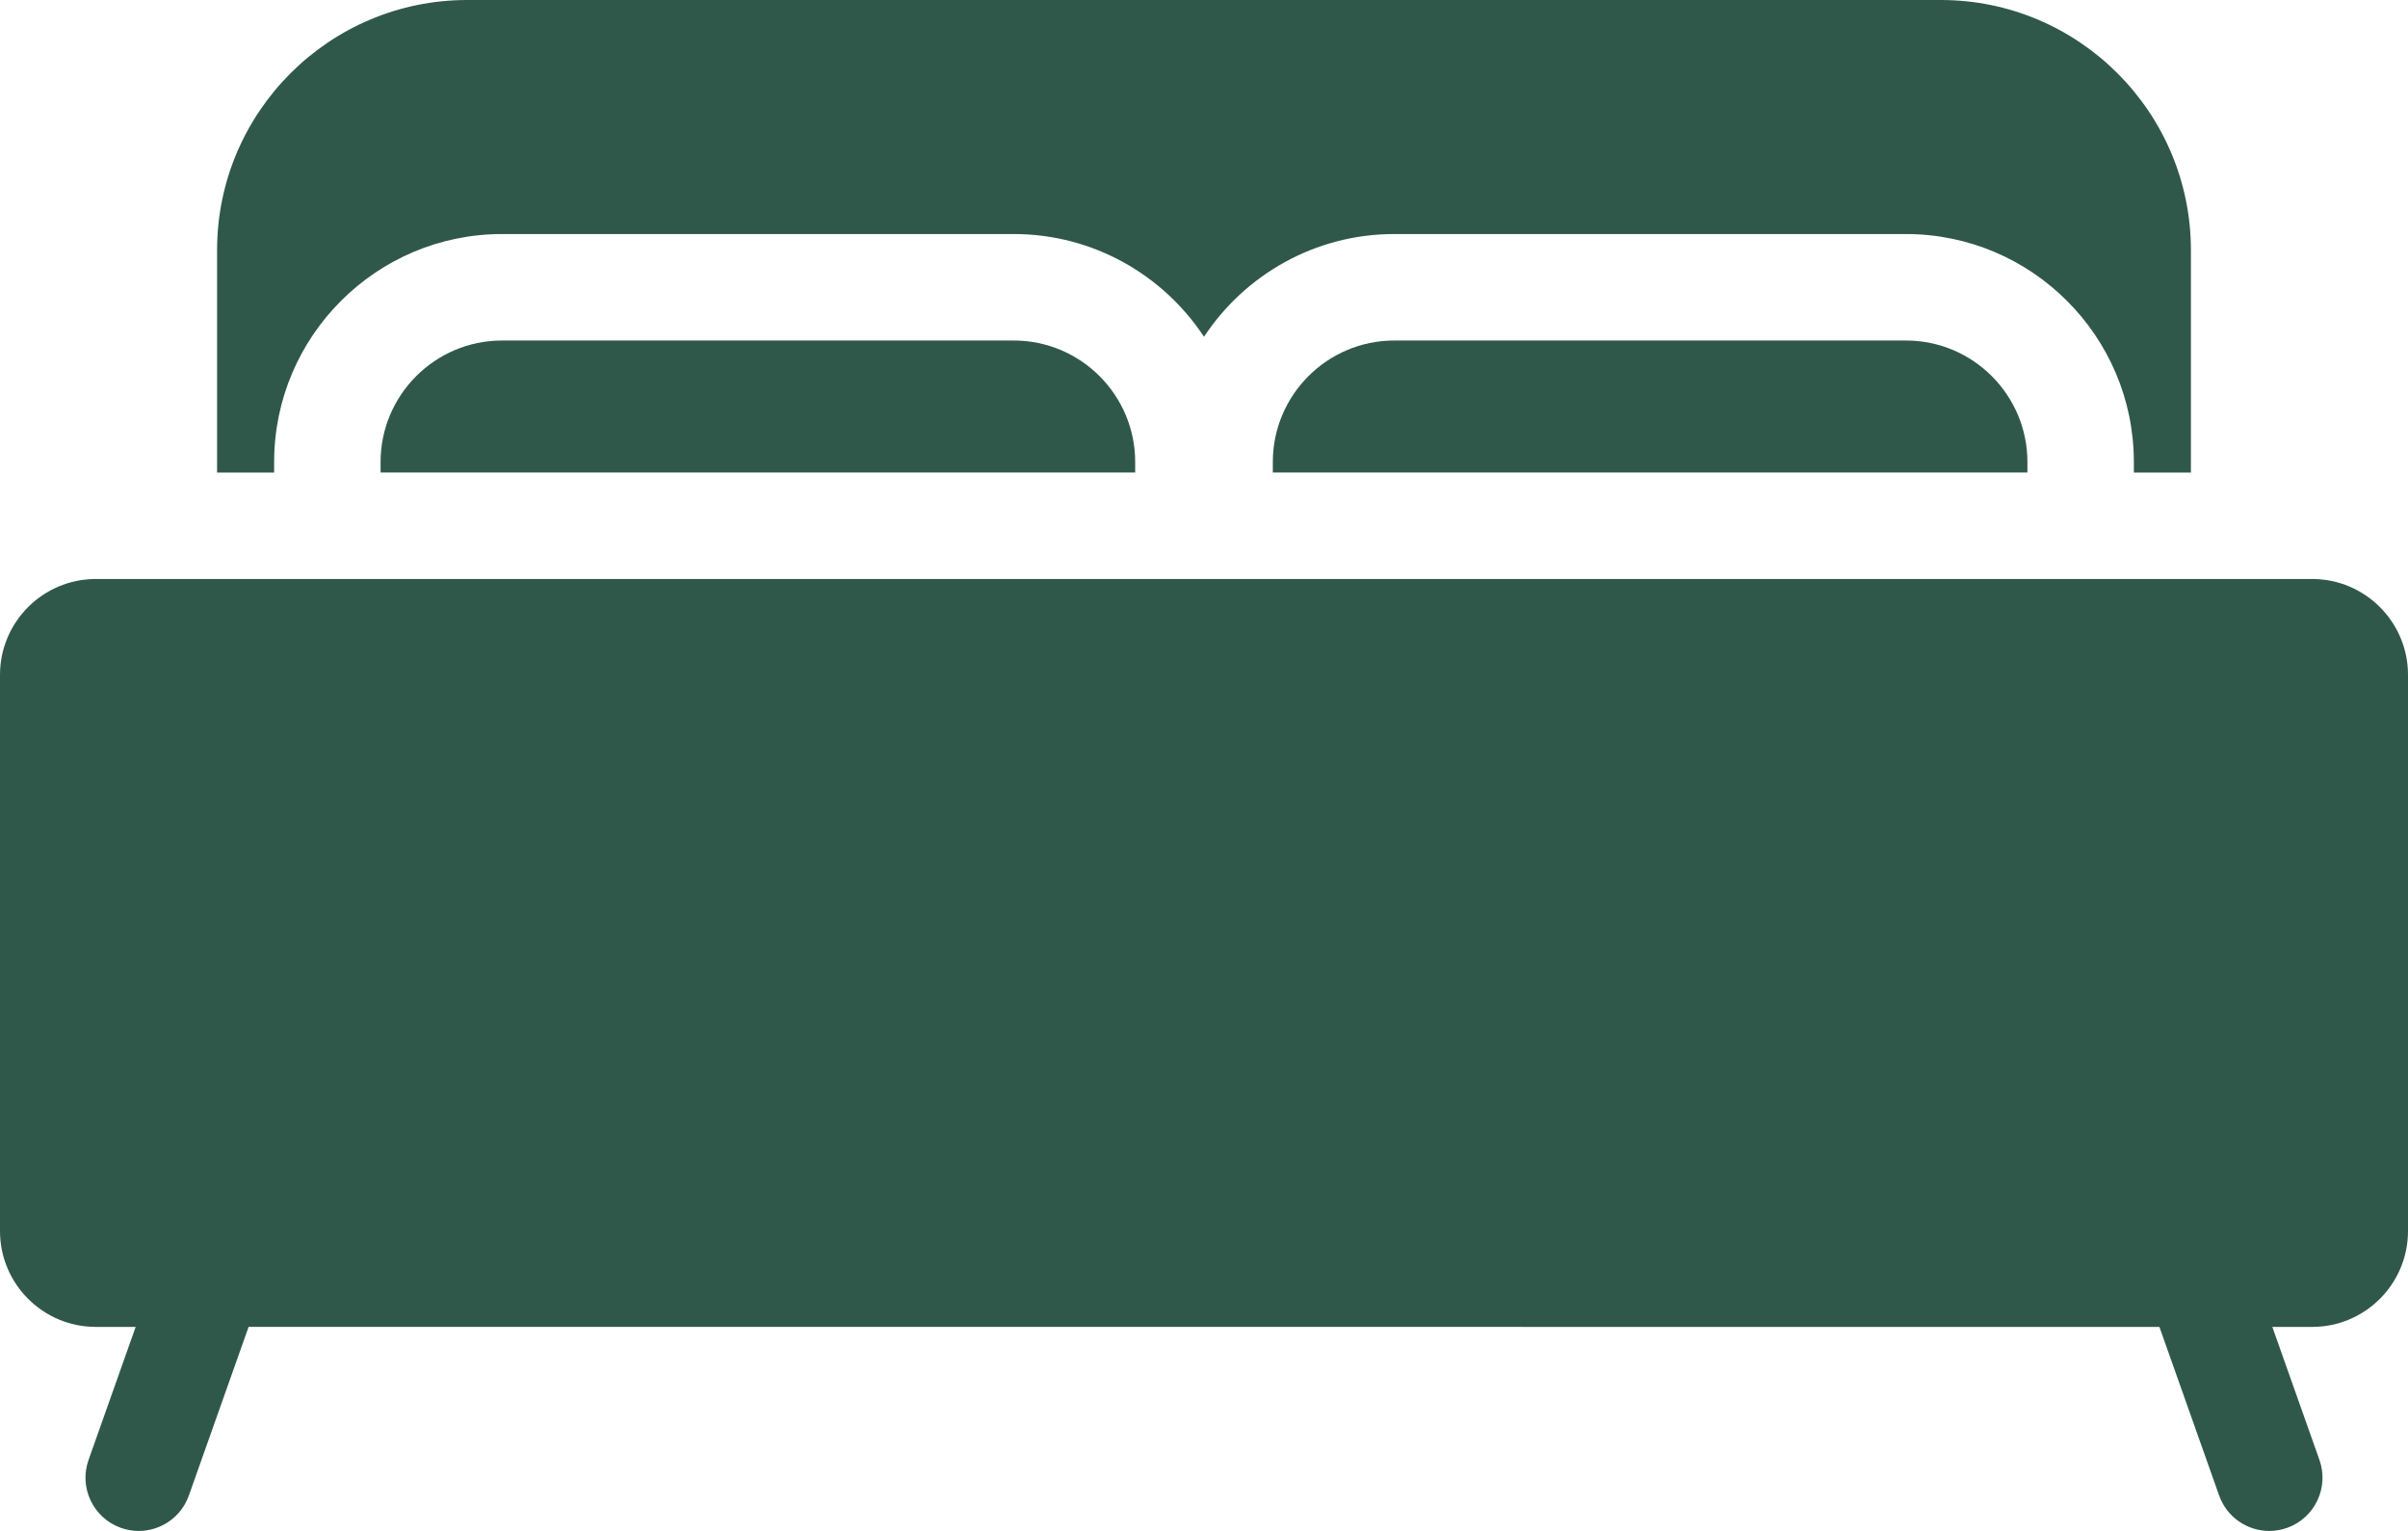
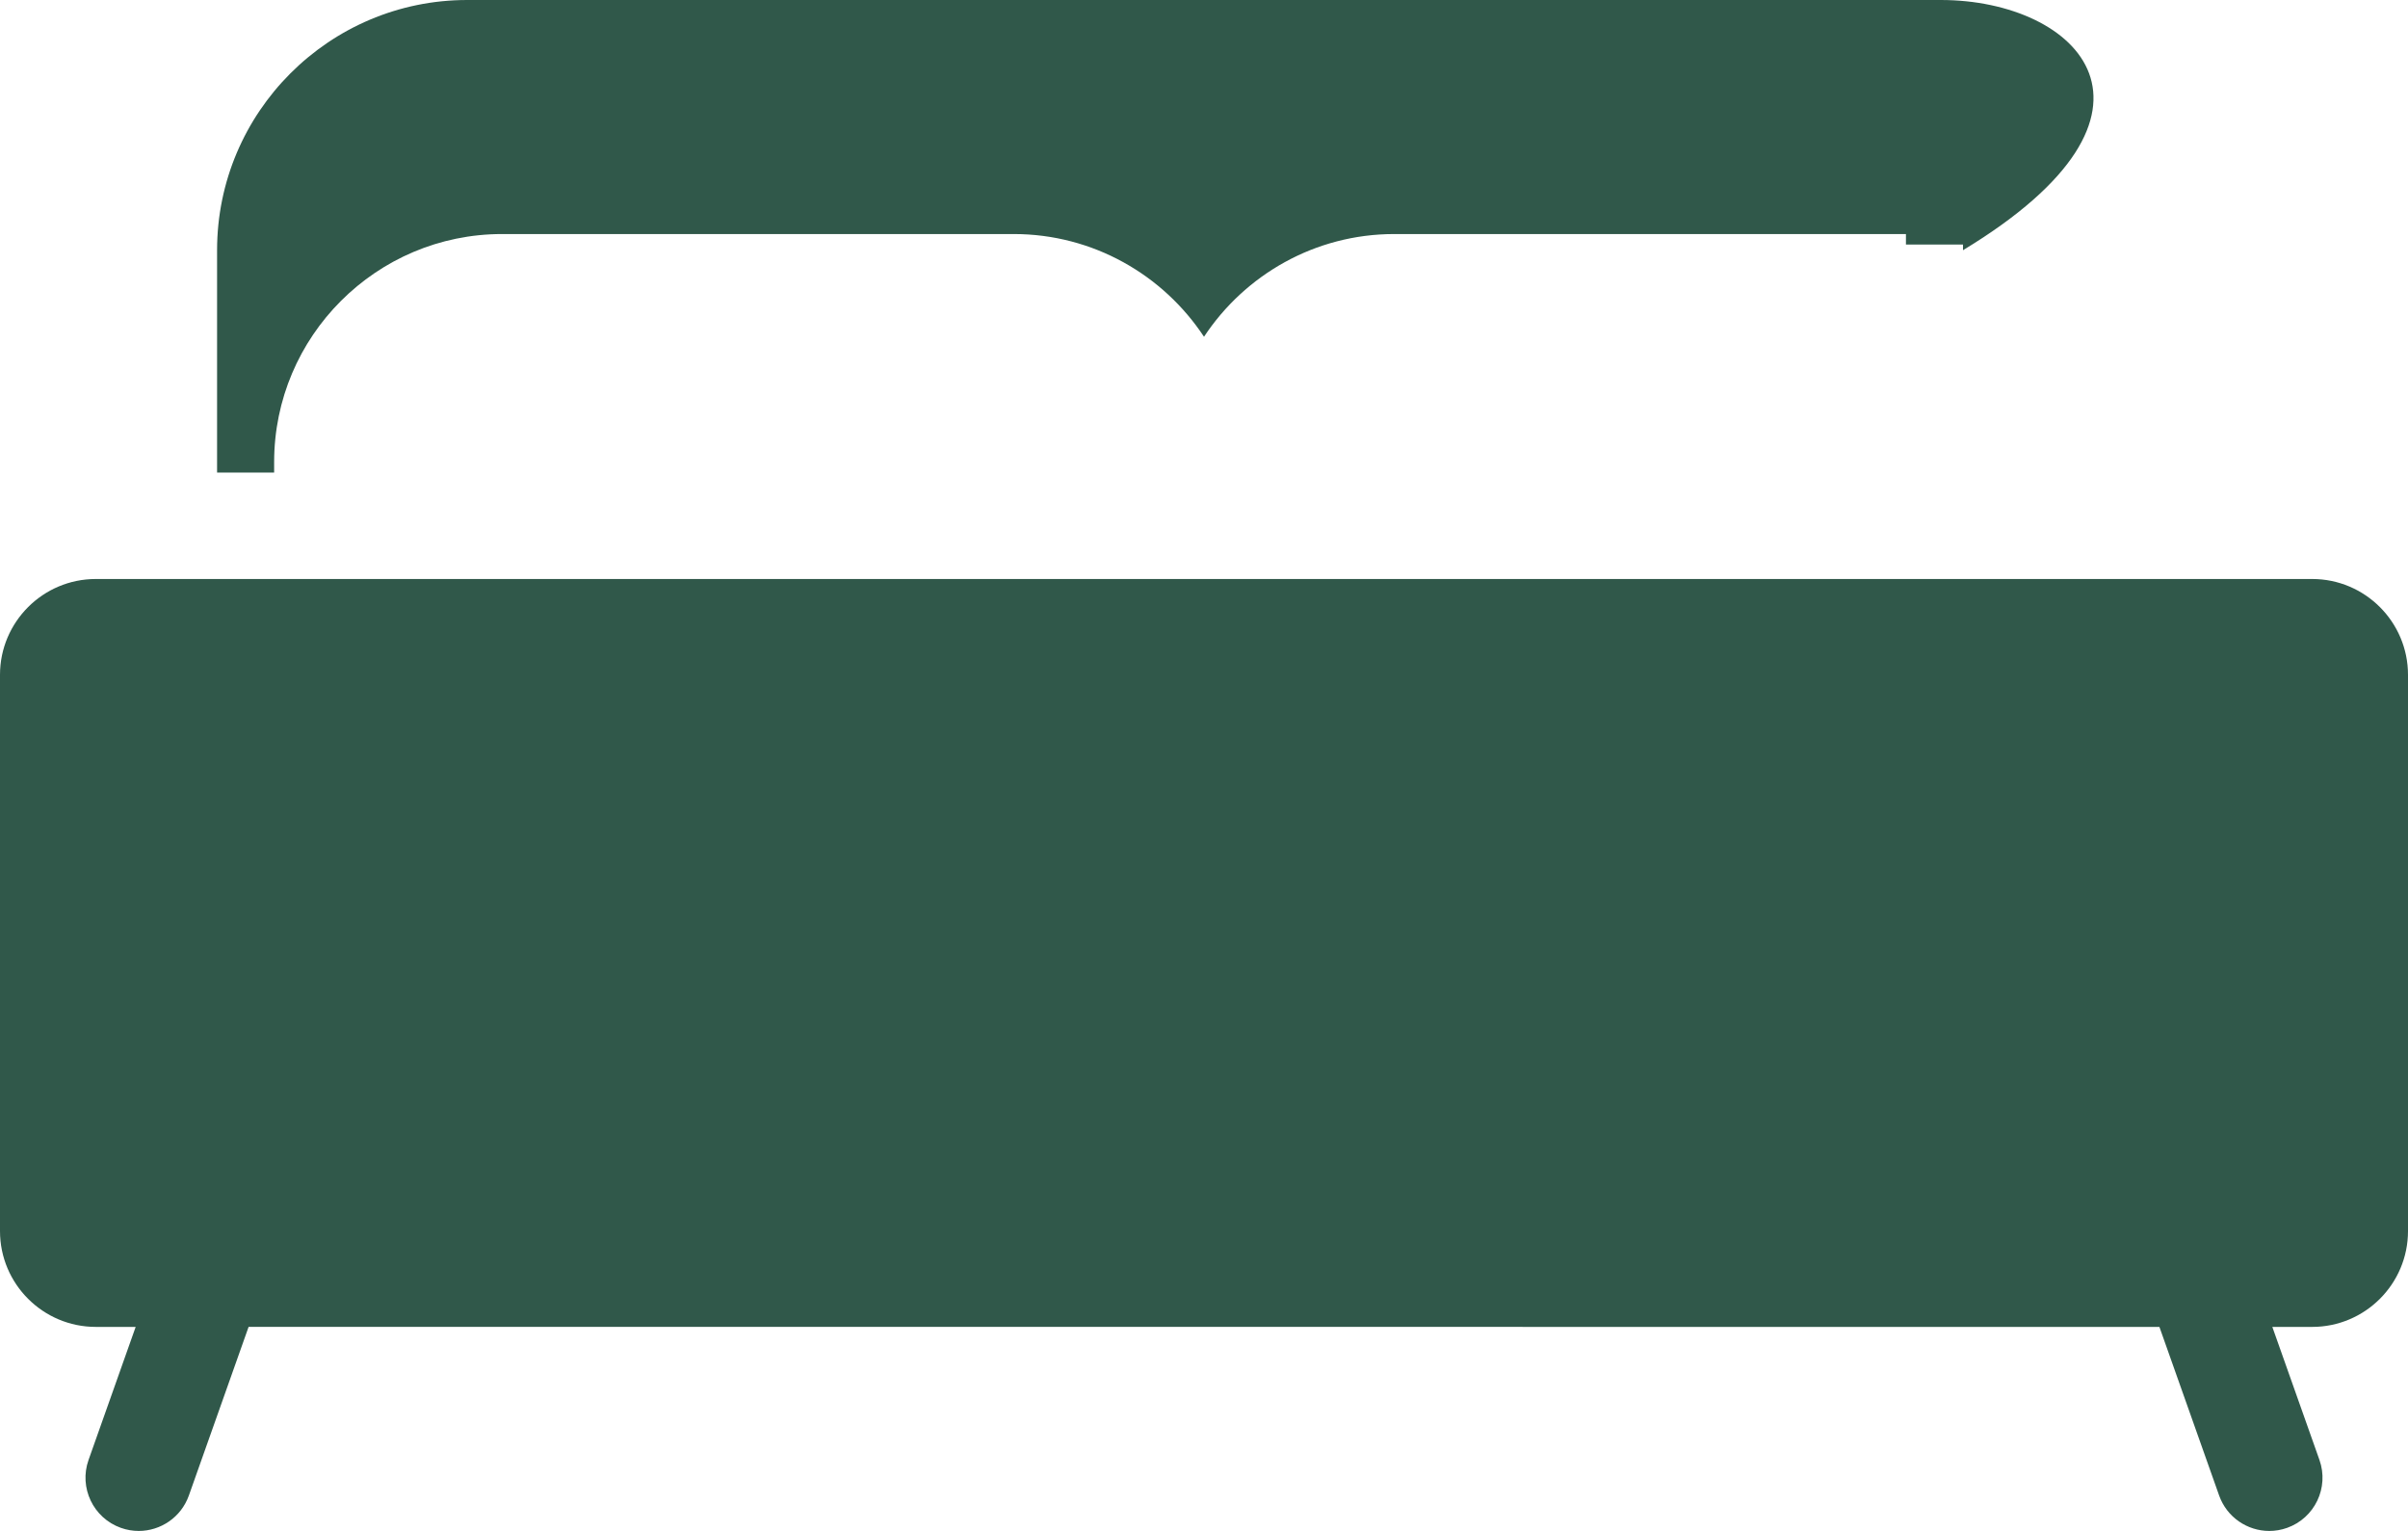
<svg xmlns="http://www.w3.org/2000/svg" version="1.1" id="Layer_1" x="0px" y="0px" width="482.924px" height="306.936px" viewBox="0 0 482.924 306.936" enable-background="new 0 0 482.924 306.936" xml:space="preserve">
  <g>
-     <path fill="#30584A" d="M54.979,92.632c0-25.204,20.505-45.71,45.71-45.71h102.608c15.933,0,29.981,8.2,38.165,20.595   c8.186-12.396,22.232-20.595,38.165-20.595h102.609c25.204,0,45.709,20.506,45.709,45.71v2.105h11.442V50.163   C439.388,22.503,416.885,0,389.225,0H93.698c-27.66,0-50.163,22.503-50.163,50.163v44.574h11.443L54.979,92.632L54.979,92.632z" />
+     <path fill="#30584A" d="M54.979,92.632c0-25.204,20.505-45.71,45.71-45.71h102.608c15.933,0,29.981,8.2,38.165,20.595   c8.186-12.396,22.232-20.595,38.165-20.595h102.609v2.105h11.442V50.163   C439.388,22.503,416.885,0,389.225,0H93.698c-27.66,0-50.163,22.503-50.163,50.163v44.574h11.443L54.979,92.632L54.979,92.632z" />
    <path fill="#30584A" d="M463.712,116.082H19.211C8.618,116.082,0,124.7,0,135.293v111.524c0,10.593,8.618,19.211,19.211,19.211   h7.997l-9.449,26.668c-1.969,5.556,0.94,11.656,6.495,13.624c1.179,0.417,2.382,0.616,3.565,0.616c4.393,0,8.509-2.734,10.06-7.112   l11.975-33.797H433.07l11.975,33.797c1.551,4.378,5.666,7.112,10.061,7.112c1.183,0,2.386-0.199,3.564-0.616   c5.556-1.969,8.464-8.069,6.495-13.624l-9.449-26.668h7.997c10.593,0,19.211-8.618,19.211-19.211V135.293   C482.924,124.7,474.306,116.082,463.712,116.082" />
-     <path fill="#30584A" d="M279.627,68.268c-13.434,0-24.364,10.929-24.364,24.363v2.105h151.336v-2.105   c0-13.434-10.929-24.363-24.362-24.363H279.627z" />
-     <path fill="#30584A" d="M100.689,68.268c-13.435,0-24.364,10.93-24.364,24.364v2.104h151.336v-2.105   c0-13.434-10.929-24.363-24.364-24.363H100.689z" />
  </g>
</svg>